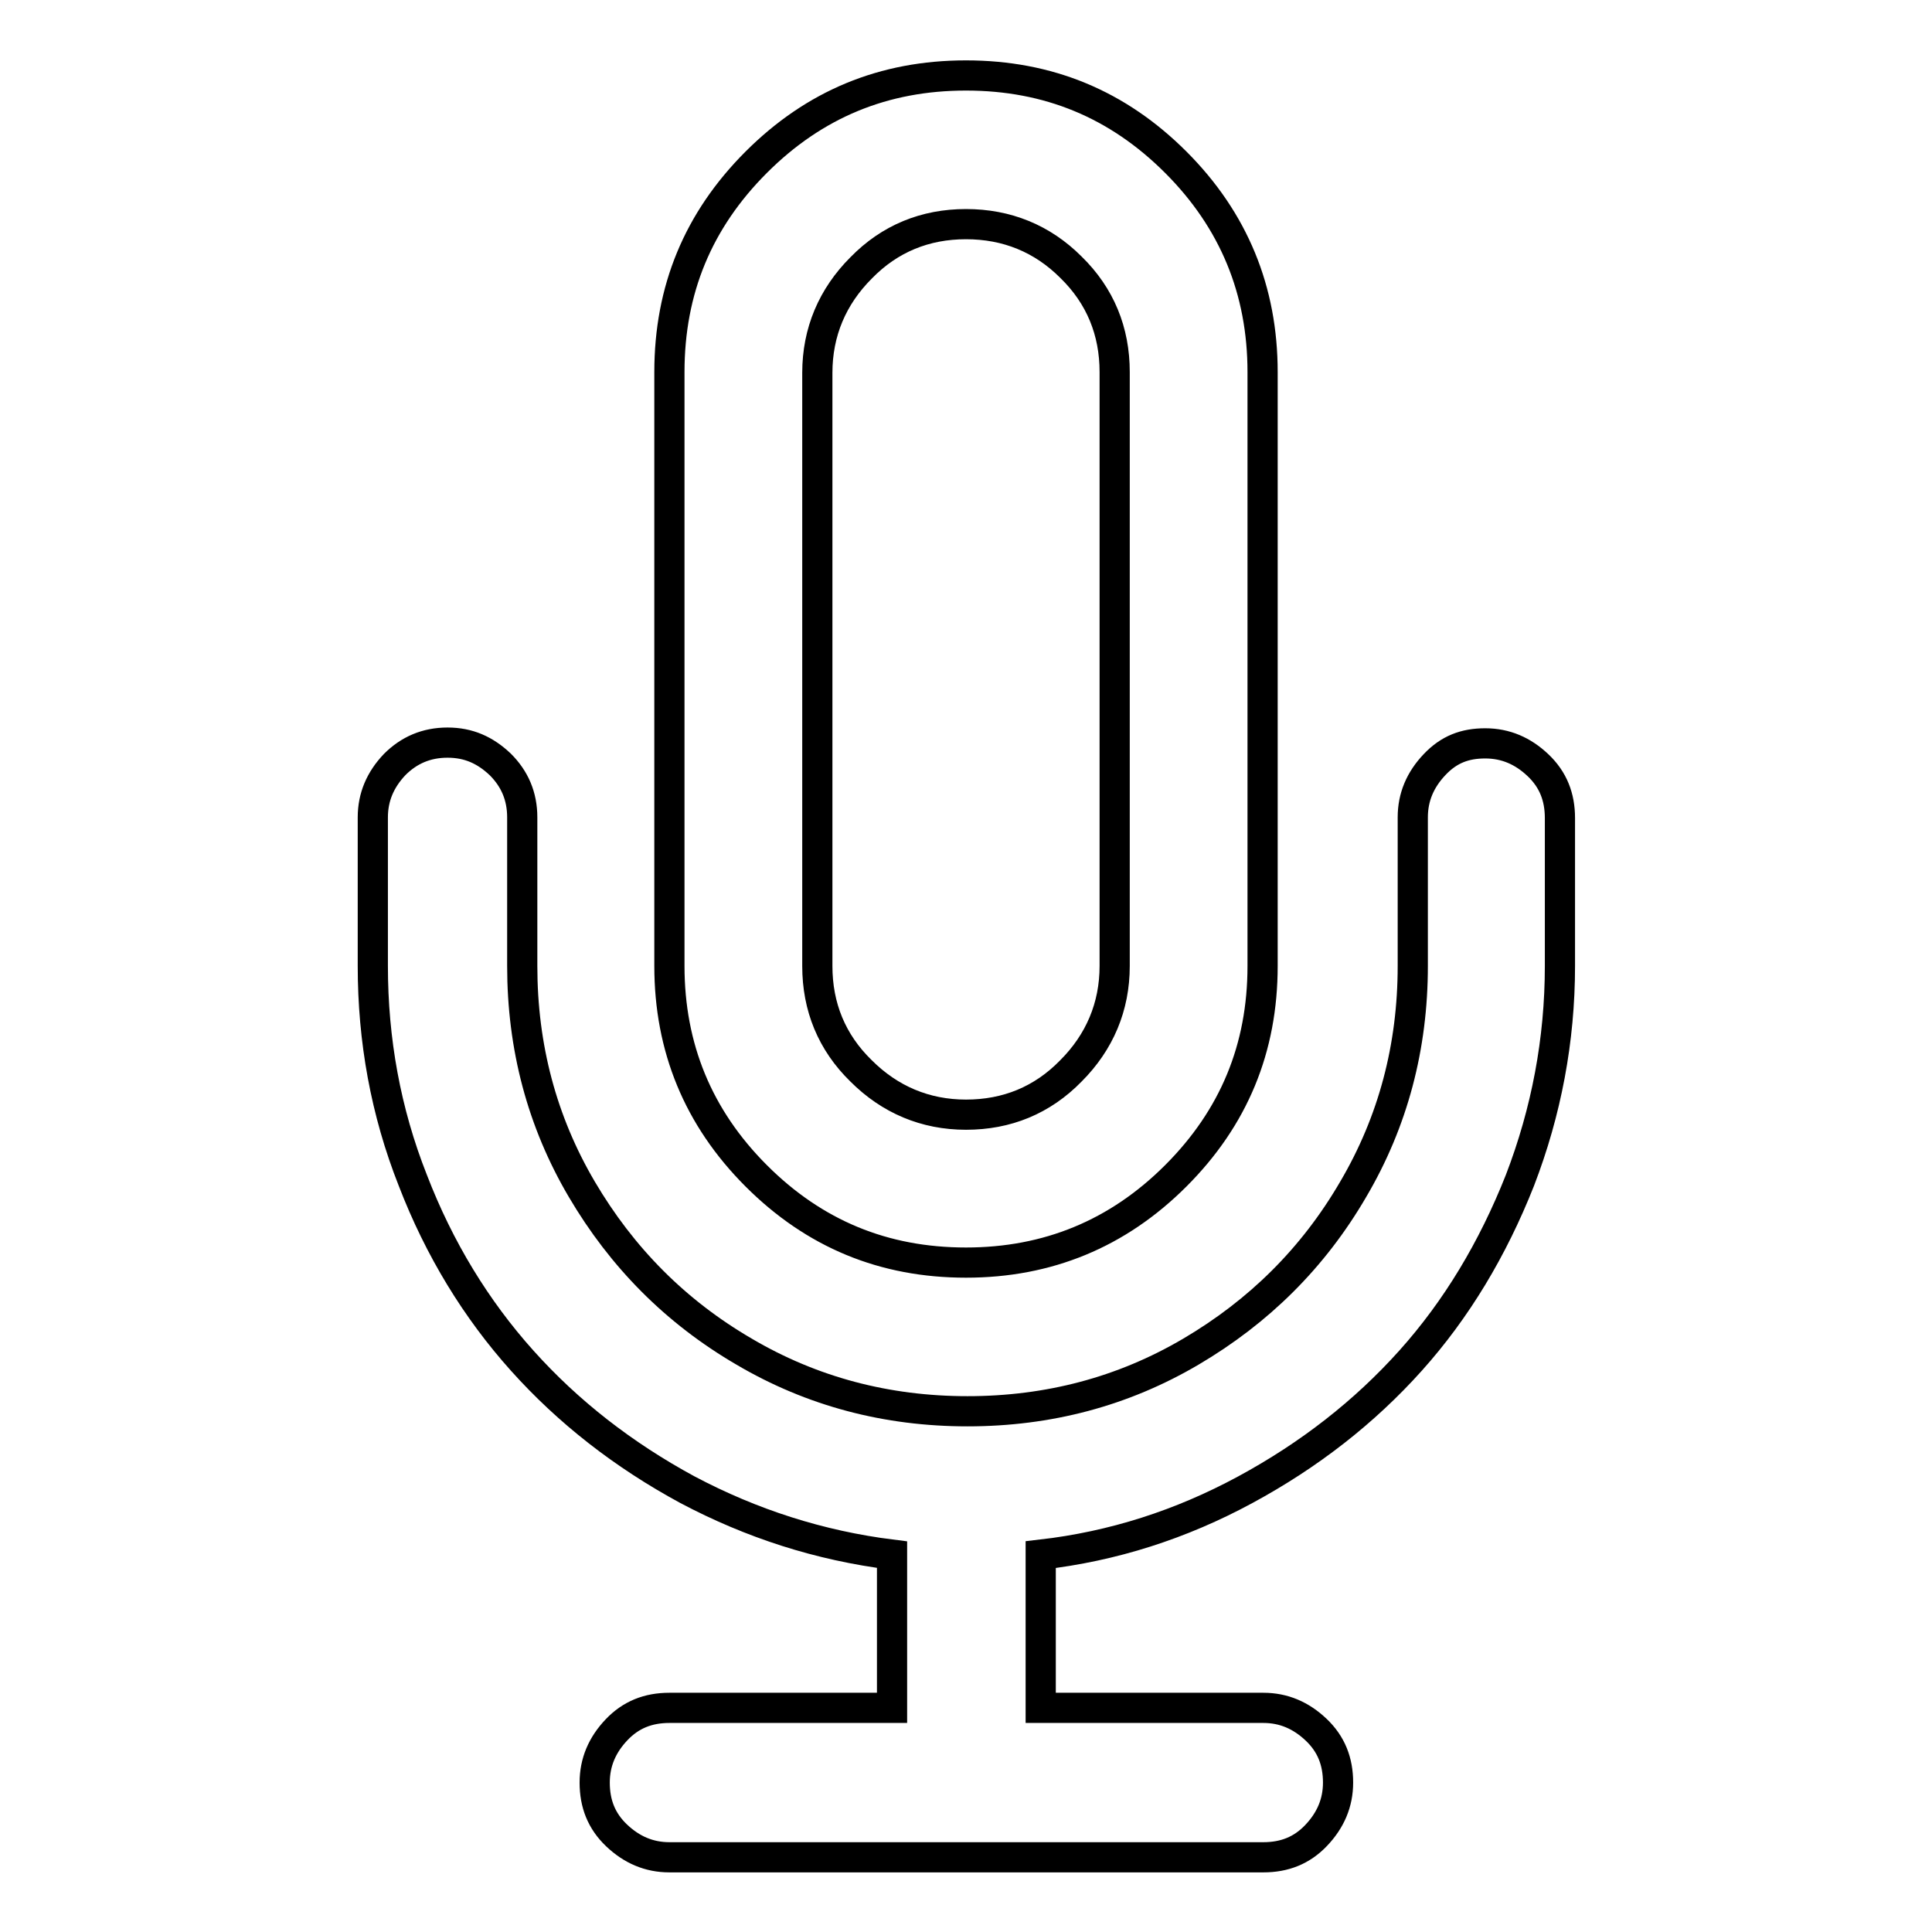
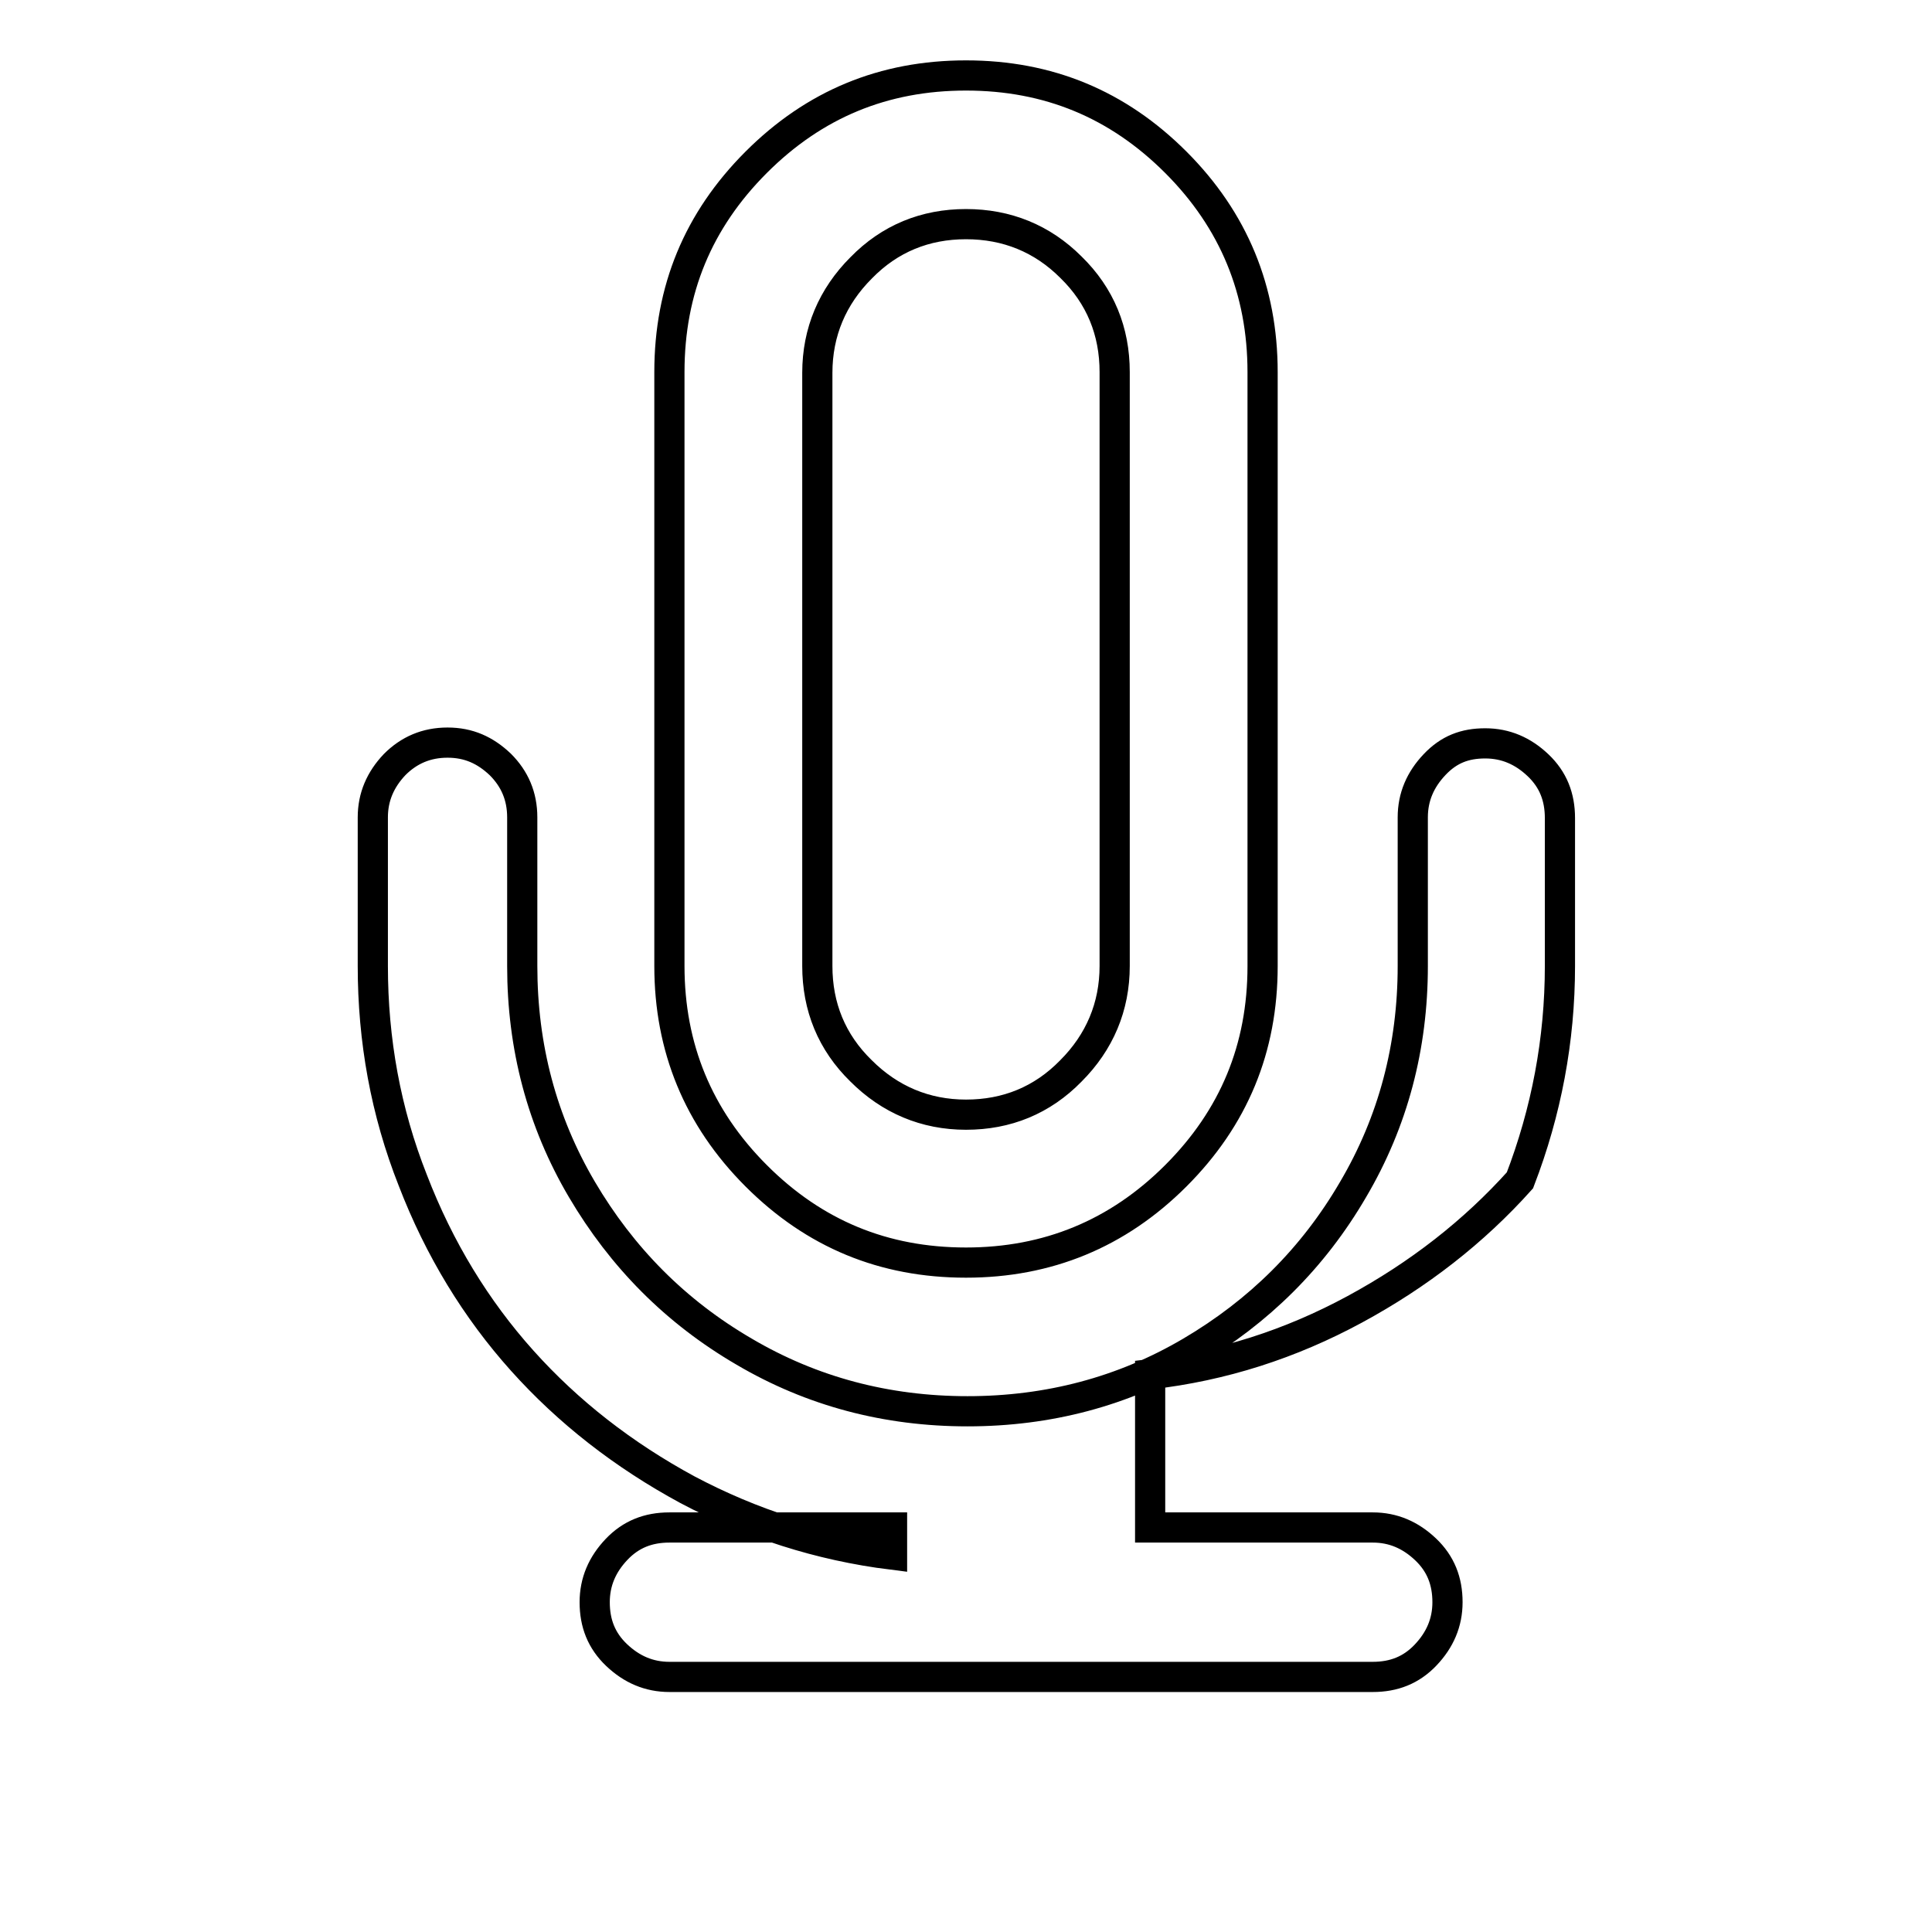
<svg xmlns="http://www.w3.org/2000/svg" version="1.1" x="0px" y="0px" viewBox="0 0 256 256" enable-background="new 0 0 256 256" xml:space="preserve">
  <g>
-     <path stroke-width="4" fill-opacity="0" stroke="#000000" d="M196.8,98.5c2.7,0,5,1,7,2.9s2.9,4.2,2.9,7V128c0,9.8-1.8,19.3-5.3,28.4c-3.6,9.1-8.4,17.1-14.5,23.9 c-6.1,6.8-13.4,12.5-21.9,17.1c-8.5,4.6-17.5,7.5-27.1,8.6v20.3h29.5c2.7,0,5,1,7,2.9s2.9,4.2,2.9,7c0,2.7-1,5-2.9,7 s-4.2,2.9-7,2.9H88.7c-2.7,0-5-1-7-2.9s-2.9-4.2-2.9-7c0-2.7,1-5,2.9-7s4.2-2.9,7-2.9h29.5V206c-9.6-1.2-18.6-4.1-27.1-8.6 c-8.5-4.6-15.8-10.3-21.9-17.1c-6.1-6.8-11-14.8-14.5-23.9c-3.6-9.1-5.3-18.6-5.3-28.4v-19.7c0-2.7,1-5,2.9-7 c1.9-1.9,4.2-2.9,7-2.9s5,1,7,2.9c1.9,1.9,2.9,4.2,2.9,7V128c0,10.7,2.6,20.6,7.9,29.6s12.4,16.2,21.5,21.5 c9,5.3,18.9,7.9,29.6,7.9c10.7,0,20.6-2.6,29.6-7.9s16.2-12.4,21.5-21.5c5.3-9,7.9-18.9,7.9-29.6v-19.7c0-2.7,1-5,2.9-7 S194.1,98.5,196.8,98.5L196.8,98.5z M128,10c10.9,0,20.1,3.8,27.8,11.5c7.7,7.7,11.5,17,11.5,27.8V128c0,10.9-3.8,20.1-11.5,27.8 c-7.7,7.7-17,11.5-27.8,11.5c-10.9,0-20.1-3.8-27.8-11.5c-7.7-7.7-11.5-17-11.5-27.8V49.3c0-10.9,3.8-20.1,11.5-27.8 S117.1,10,128,10z M128,29.7c-5.4,0-10.1,1.9-13.9,5.8c-3.8,3.8-5.8,8.5-5.8,13.9V128c0,5.4,1.9,10.1,5.8,13.9 c3.8,3.8,8.5,5.8,13.9,5.8c5.4,0,10.1-1.9,13.9-5.8c3.8-3.8,5.8-8.5,5.8-13.9V49.3c0-5.4-1.9-10.1-5.8-13.9 C138.1,31.6,133.4,29.7,128,29.7L128,29.7z" />
+     <path stroke-width="4" fill-opacity="0" stroke="#000000" d="M196.8,98.5c2.7,0,5,1,7,2.9s2.9,4.2,2.9,7V128c0,9.8-1.8,19.3-5.3,28.4c-6.1,6.8-13.4,12.5-21.9,17.1c-8.5,4.6-17.5,7.5-27.1,8.6v20.3h29.5c2.7,0,5,1,7,2.9s2.9,4.2,2.9,7c0,2.7-1,5-2.9,7 s-4.2,2.9-7,2.9H88.7c-2.7,0-5-1-7-2.9s-2.9-4.2-2.9-7c0-2.7,1-5,2.9-7s4.2-2.9,7-2.9h29.5V206c-9.6-1.2-18.6-4.1-27.1-8.6 c-8.5-4.6-15.8-10.3-21.9-17.1c-6.1-6.8-11-14.8-14.5-23.9c-3.6-9.1-5.3-18.6-5.3-28.4v-19.7c0-2.7,1-5,2.9-7 c1.9-1.9,4.2-2.9,7-2.9s5,1,7,2.9c1.9,1.9,2.9,4.2,2.9,7V128c0,10.7,2.6,20.6,7.9,29.6s12.4,16.2,21.5,21.5 c9,5.3,18.9,7.9,29.6,7.9c10.7,0,20.6-2.6,29.6-7.9s16.2-12.4,21.5-21.5c5.3-9,7.9-18.9,7.9-29.6v-19.7c0-2.7,1-5,2.9-7 S194.1,98.5,196.8,98.5L196.8,98.5z M128,10c10.9,0,20.1,3.8,27.8,11.5c7.7,7.7,11.5,17,11.5,27.8V128c0,10.9-3.8,20.1-11.5,27.8 c-7.7,7.7-17,11.5-27.8,11.5c-10.9,0-20.1-3.8-27.8-11.5c-7.7-7.7-11.5-17-11.5-27.8V49.3c0-10.9,3.8-20.1,11.5-27.8 S117.1,10,128,10z M128,29.7c-5.4,0-10.1,1.9-13.9,5.8c-3.8,3.8-5.8,8.5-5.8,13.9V128c0,5.4,1.9,10.1,5.8,13.9 c3.8,3.8,8.5,5.8,13.9,5.8c5.4,0,10.1-1.9,13.9-5.8c3.8-3.8,5.8-8.5,5.8-13.9V49.3c0-5.4-1.9-10.1-5.8-13.9 C138.1,31.6,133.4,29.7,128,29.7L128,29.7z" />
  </g>
</svg>